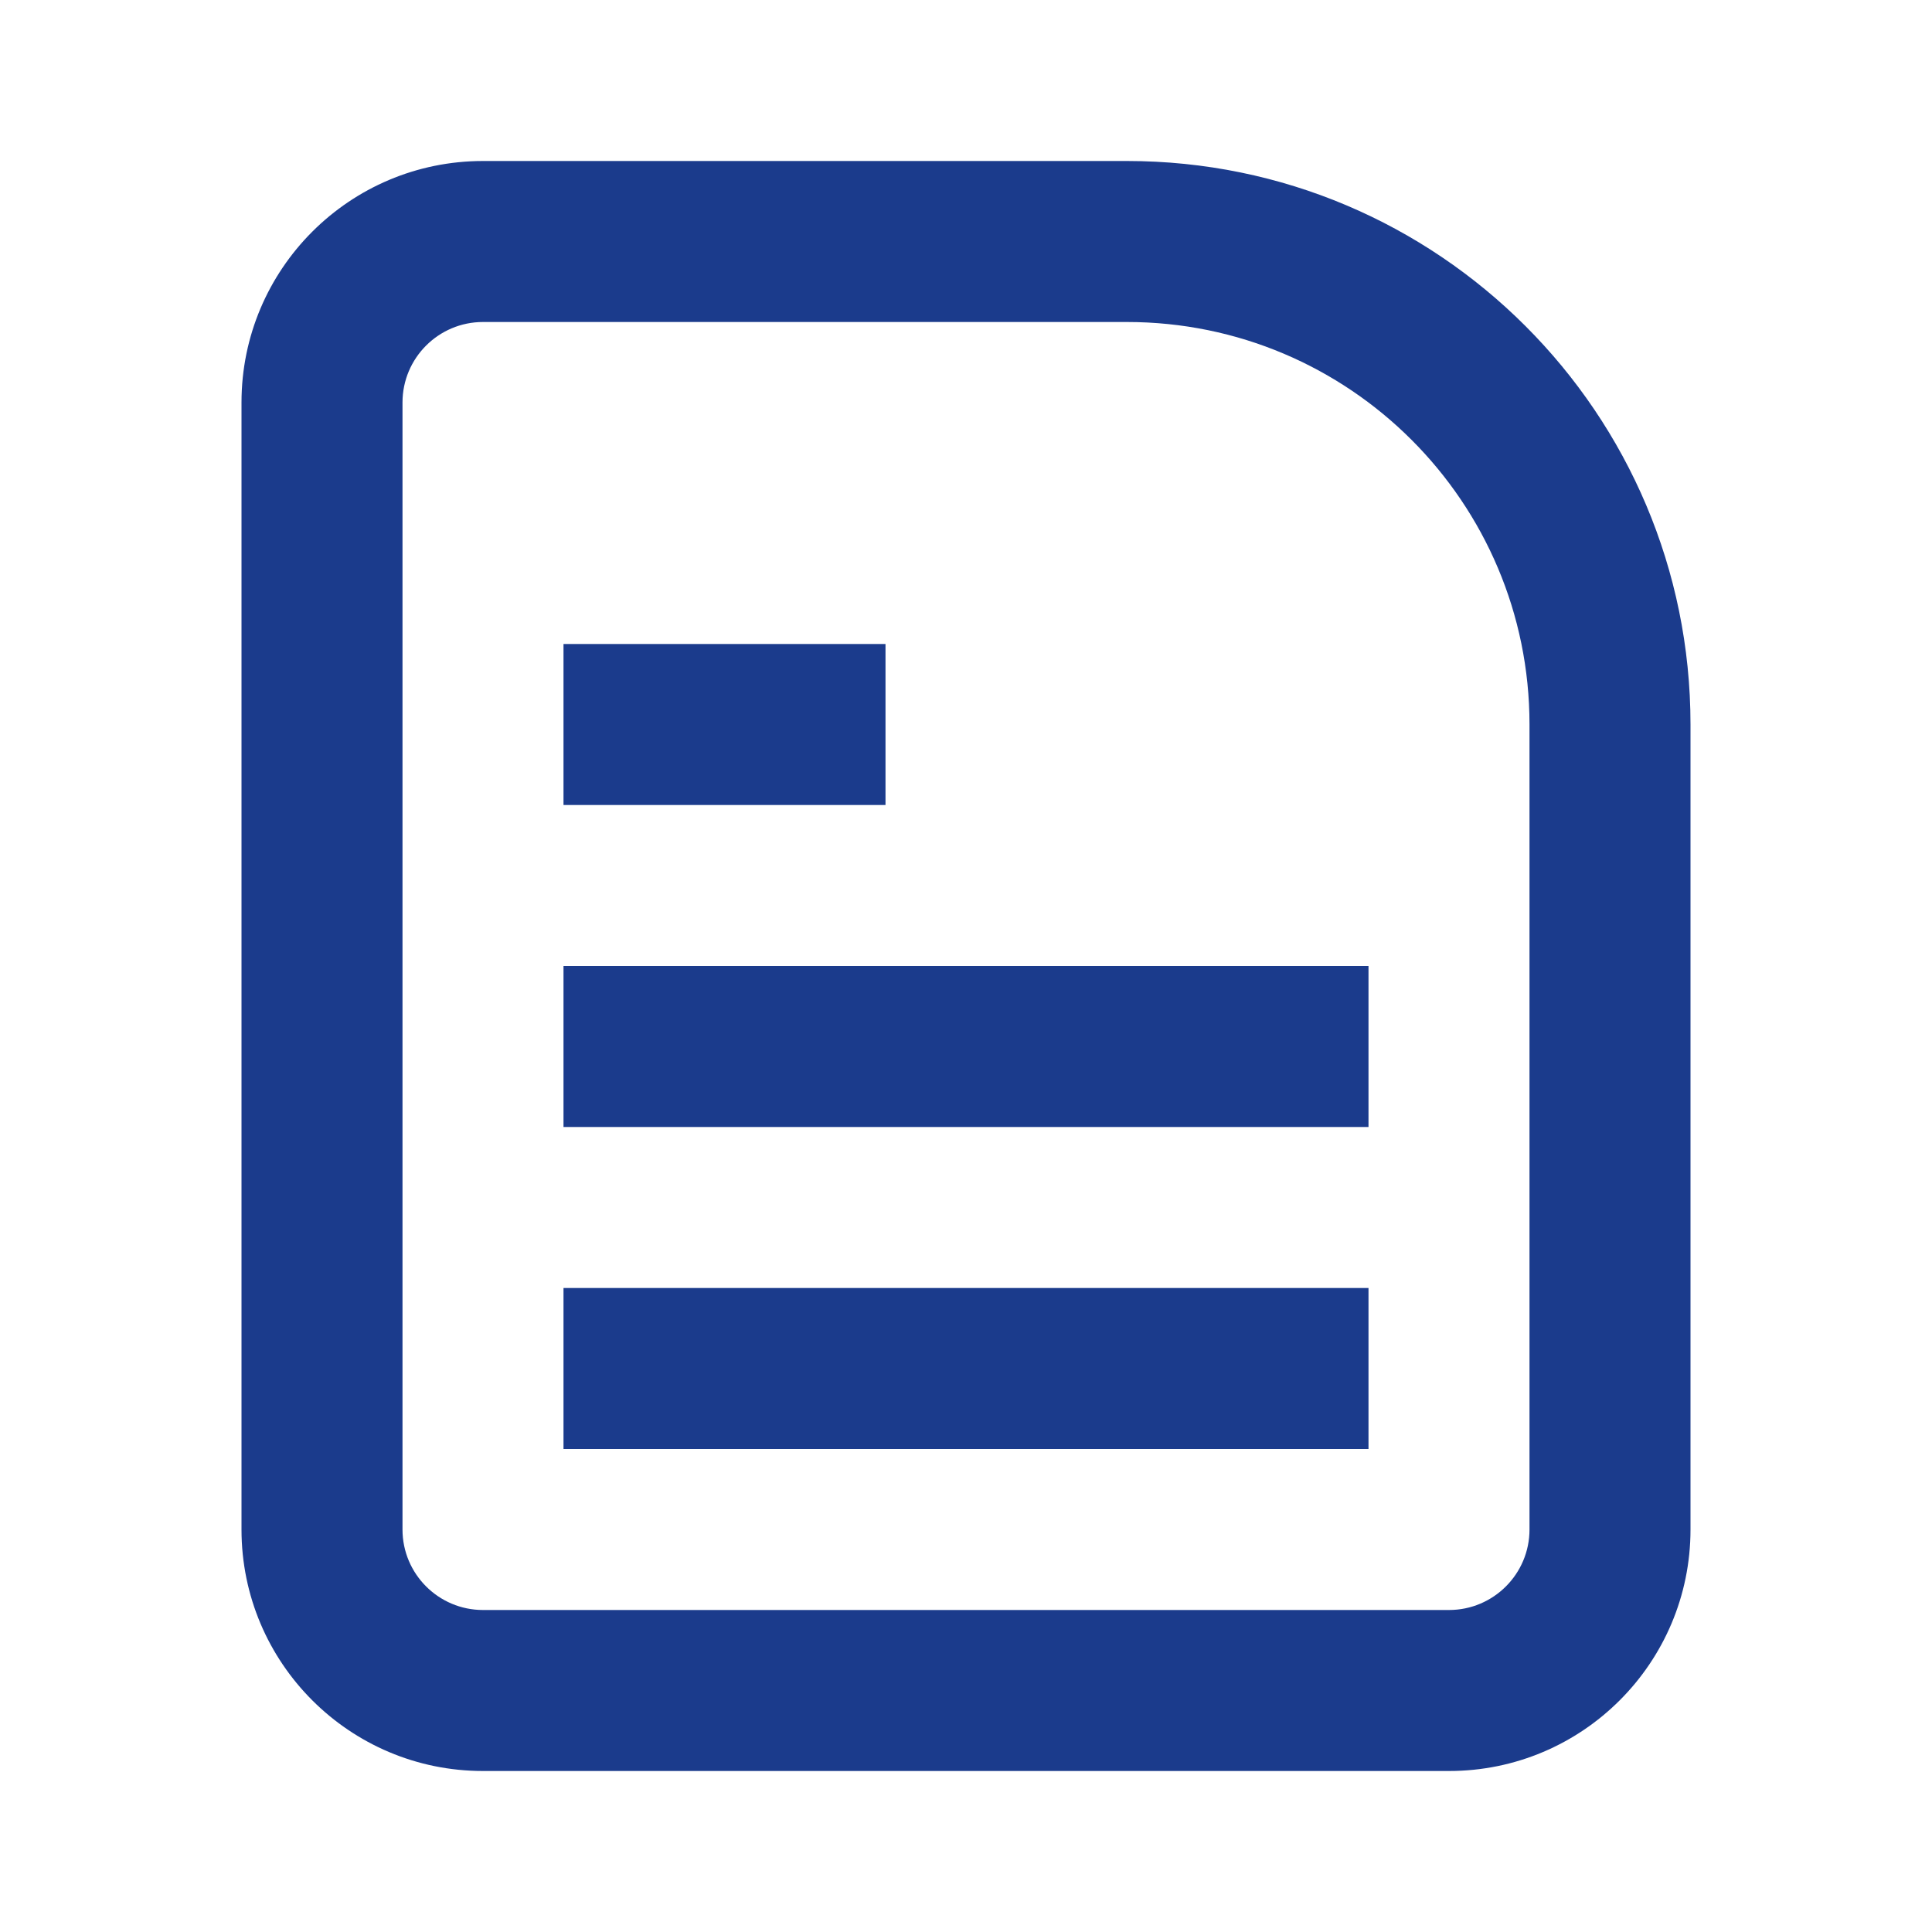
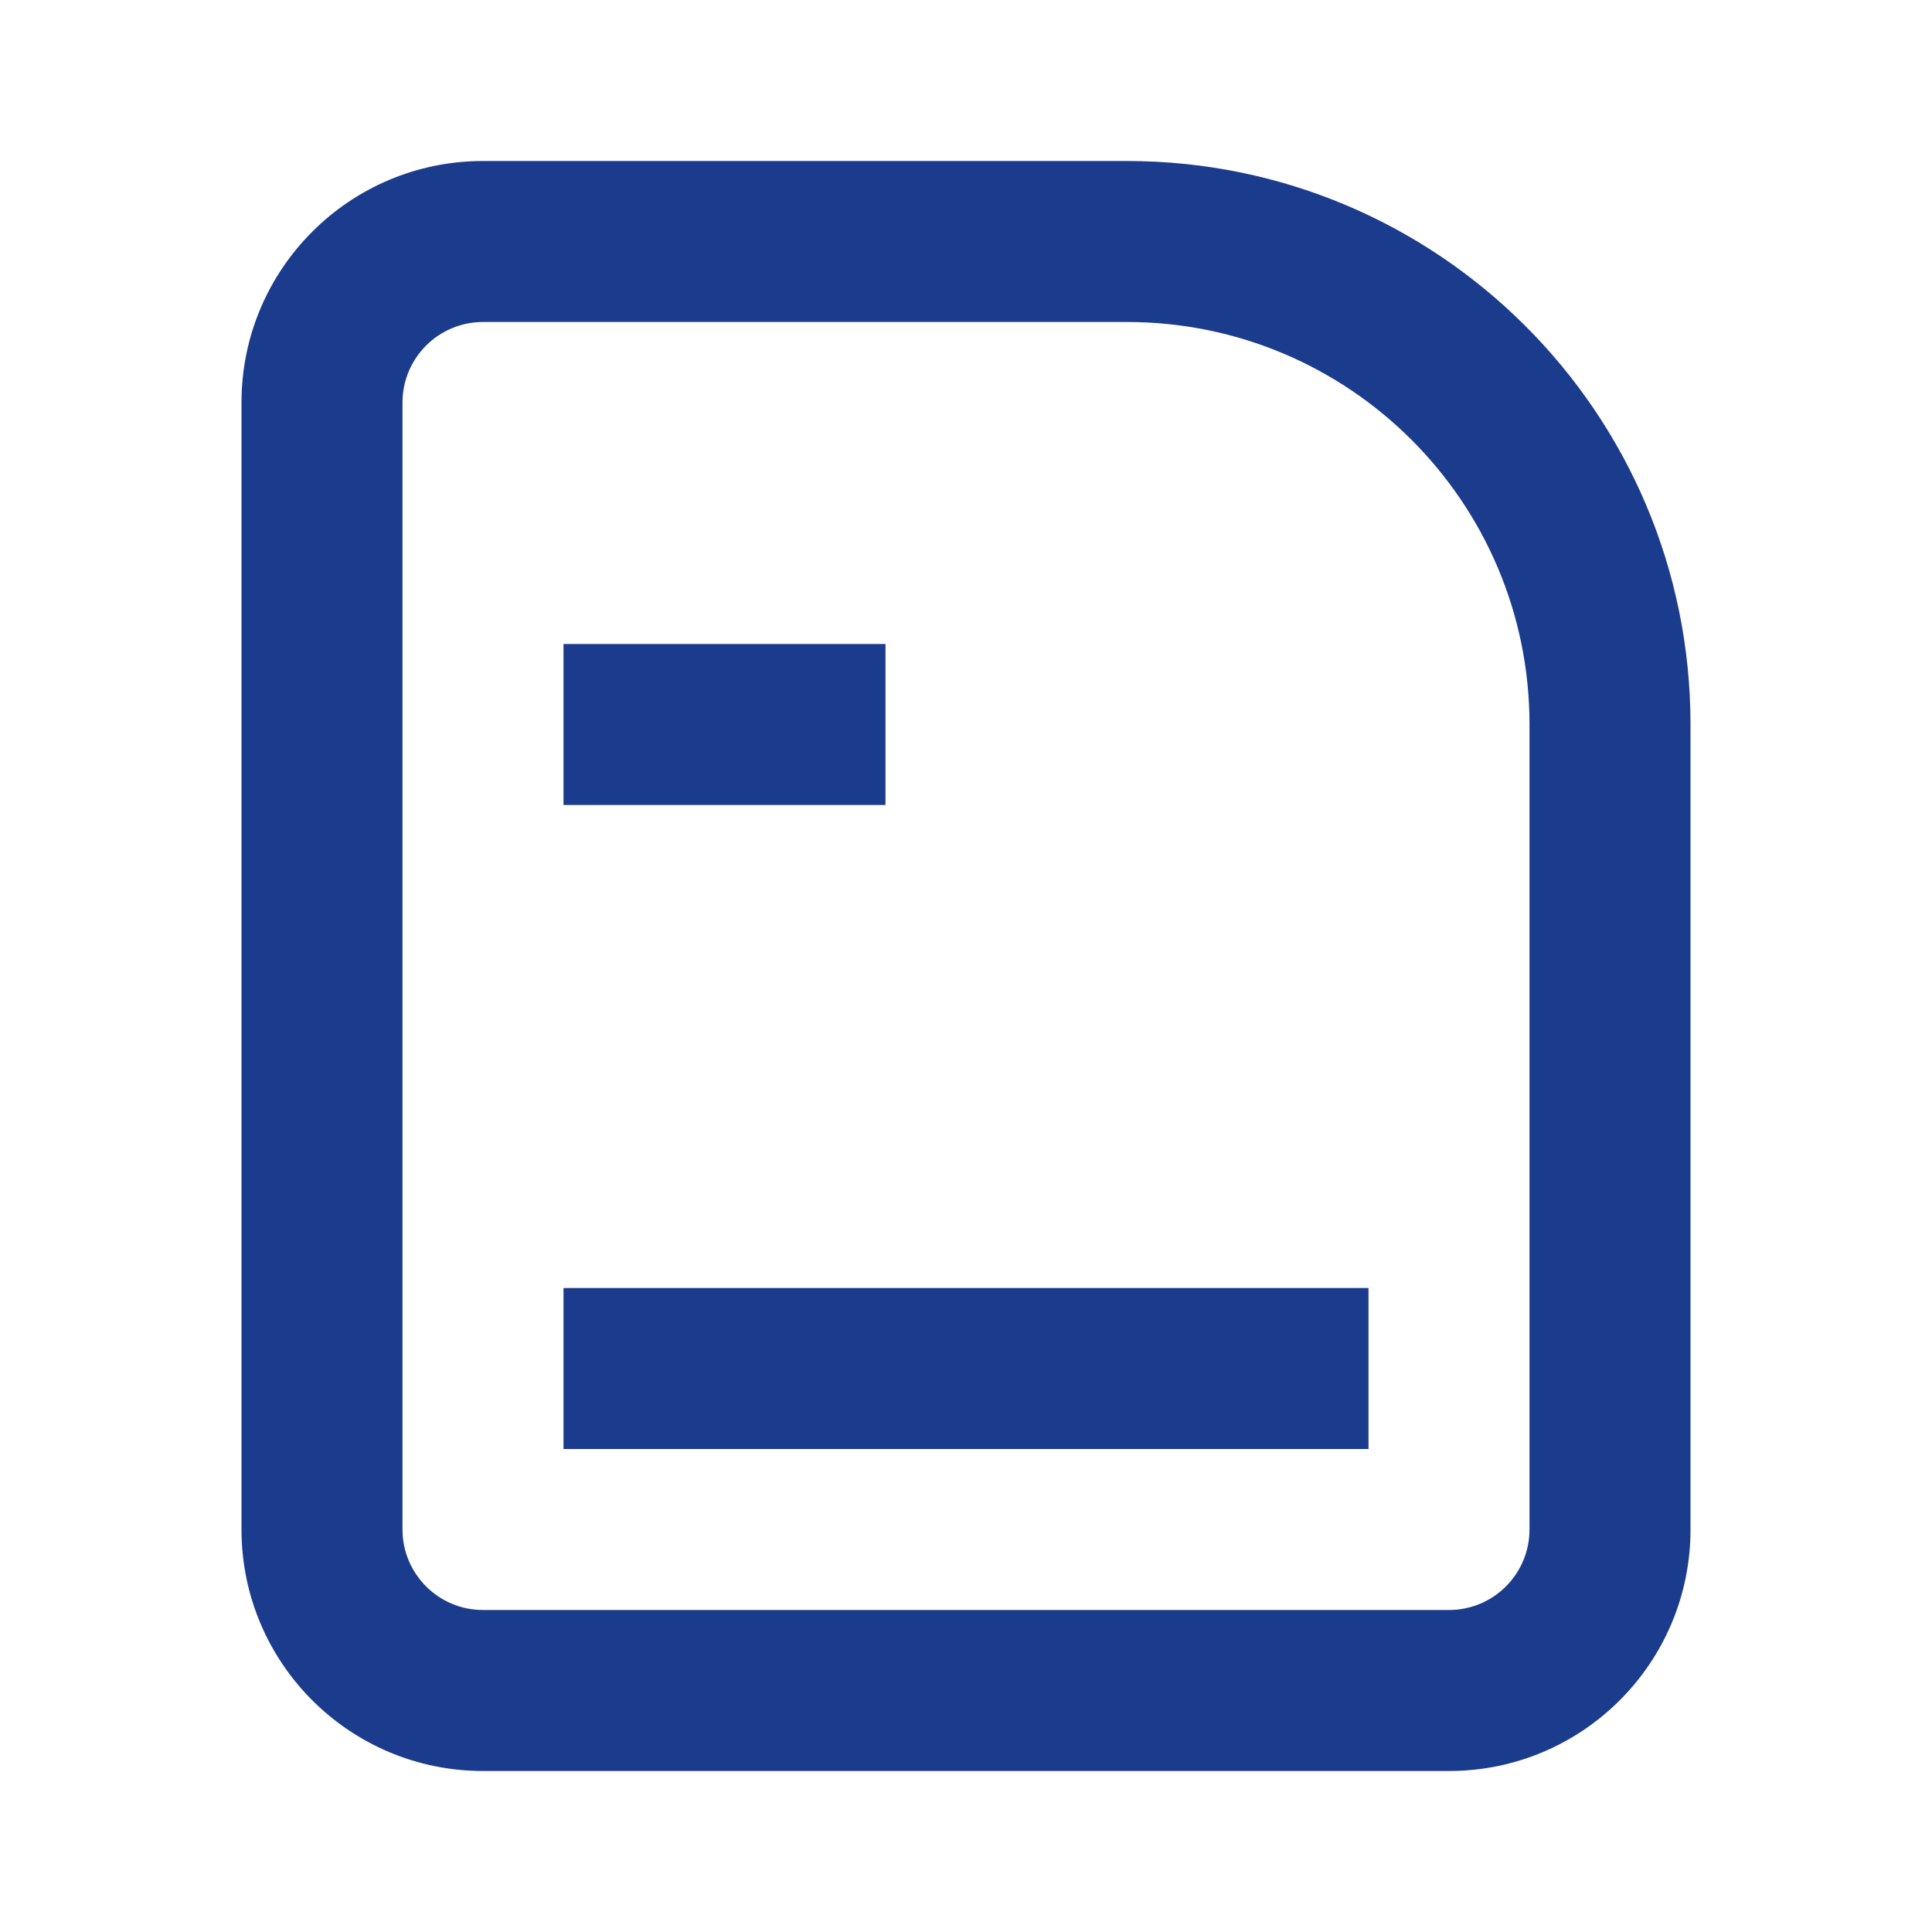
<svg xmlns="http://www.w3.org/2000/svg" width="50px" height="50px" viewBox="0 0 24 24" fill="none">
  <path d="M7 18H17V16H7V18Z" fill="#1B3B8C" />
-   <path d="M17 14H7V12H17V14Z" fill="#1B3B8C" />
  <path d="M7 10H11V8H7V10Z" fill="#1B3B8C" />
  <path fill-rule="evenodd" clip-rule="evenodd" d="M6 2C4.343 2 3 3.343 3 5V19C3 20.657 4.343 22 6 22H18C19.657 22 21 20.657 21 19V9C21 5.134 17.866 2 14 2H6ZM5 5C5 4.448 5.448 4 6 4H14C16.761 4 19 6.239 19 9V19C19 19.552 18.552 20 18 20H6C5.448 20 5 19.552 5 19V5Z" fill="#1B3B8C" />
</svg>